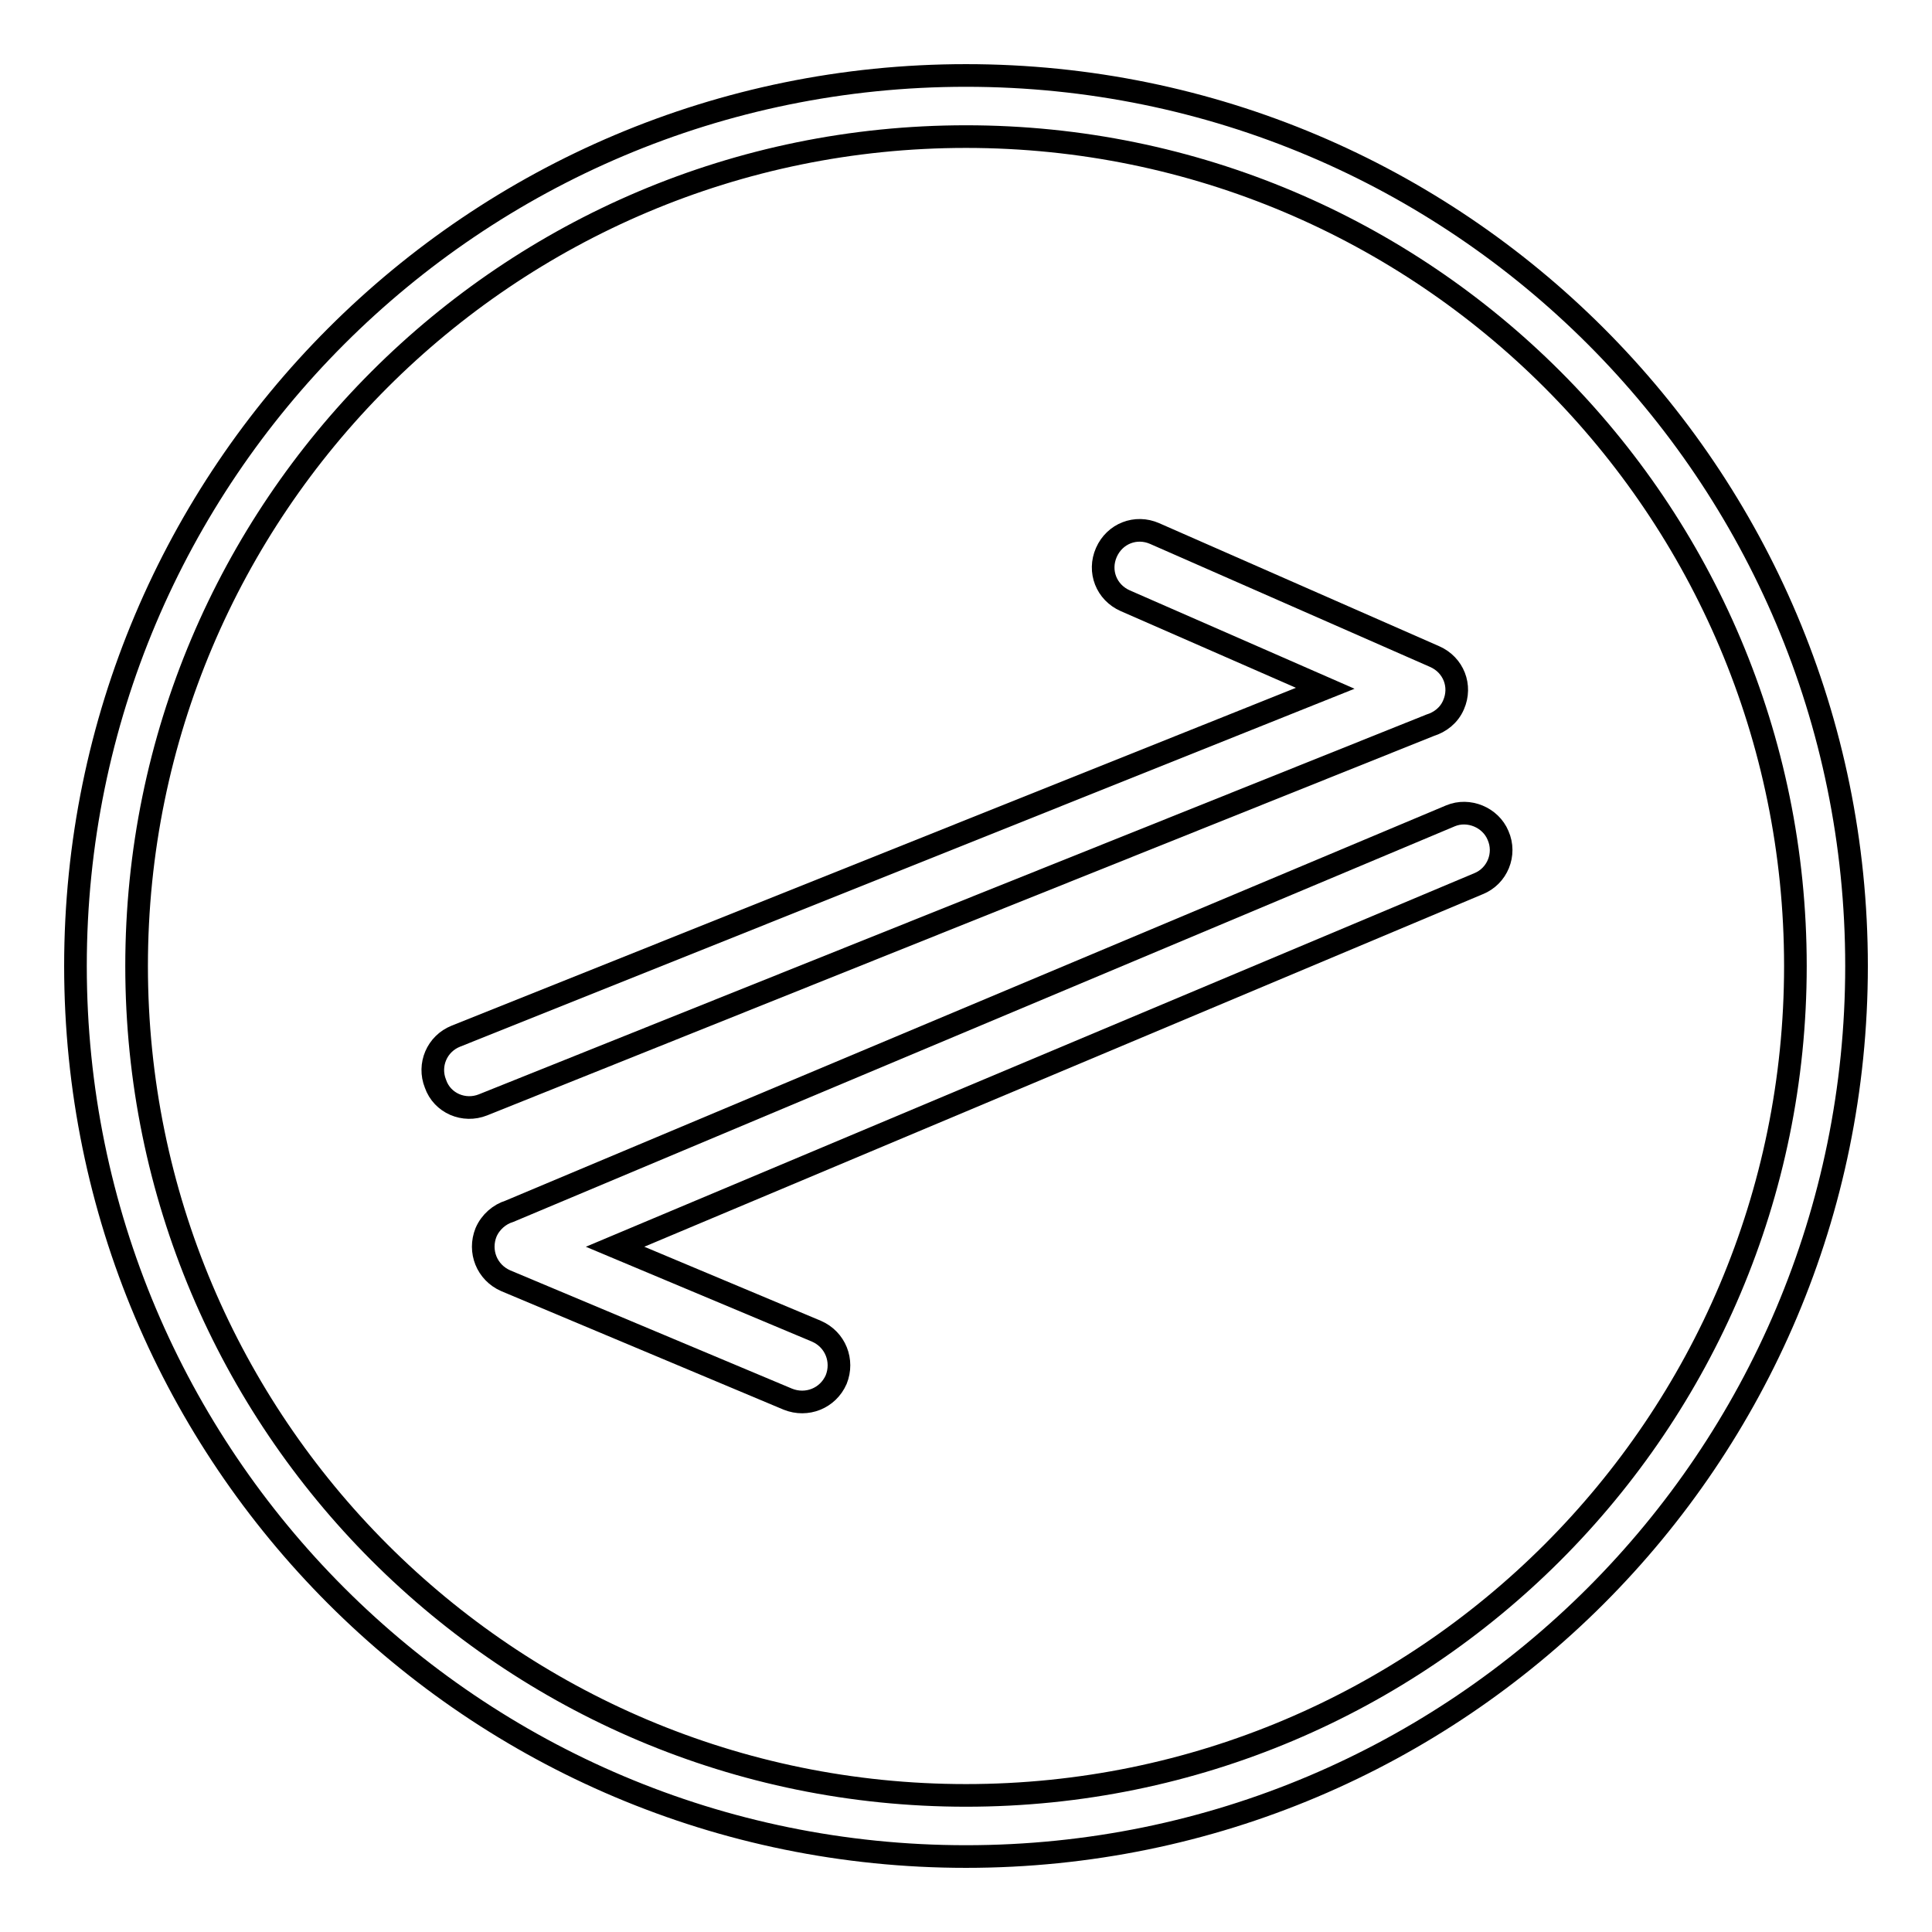
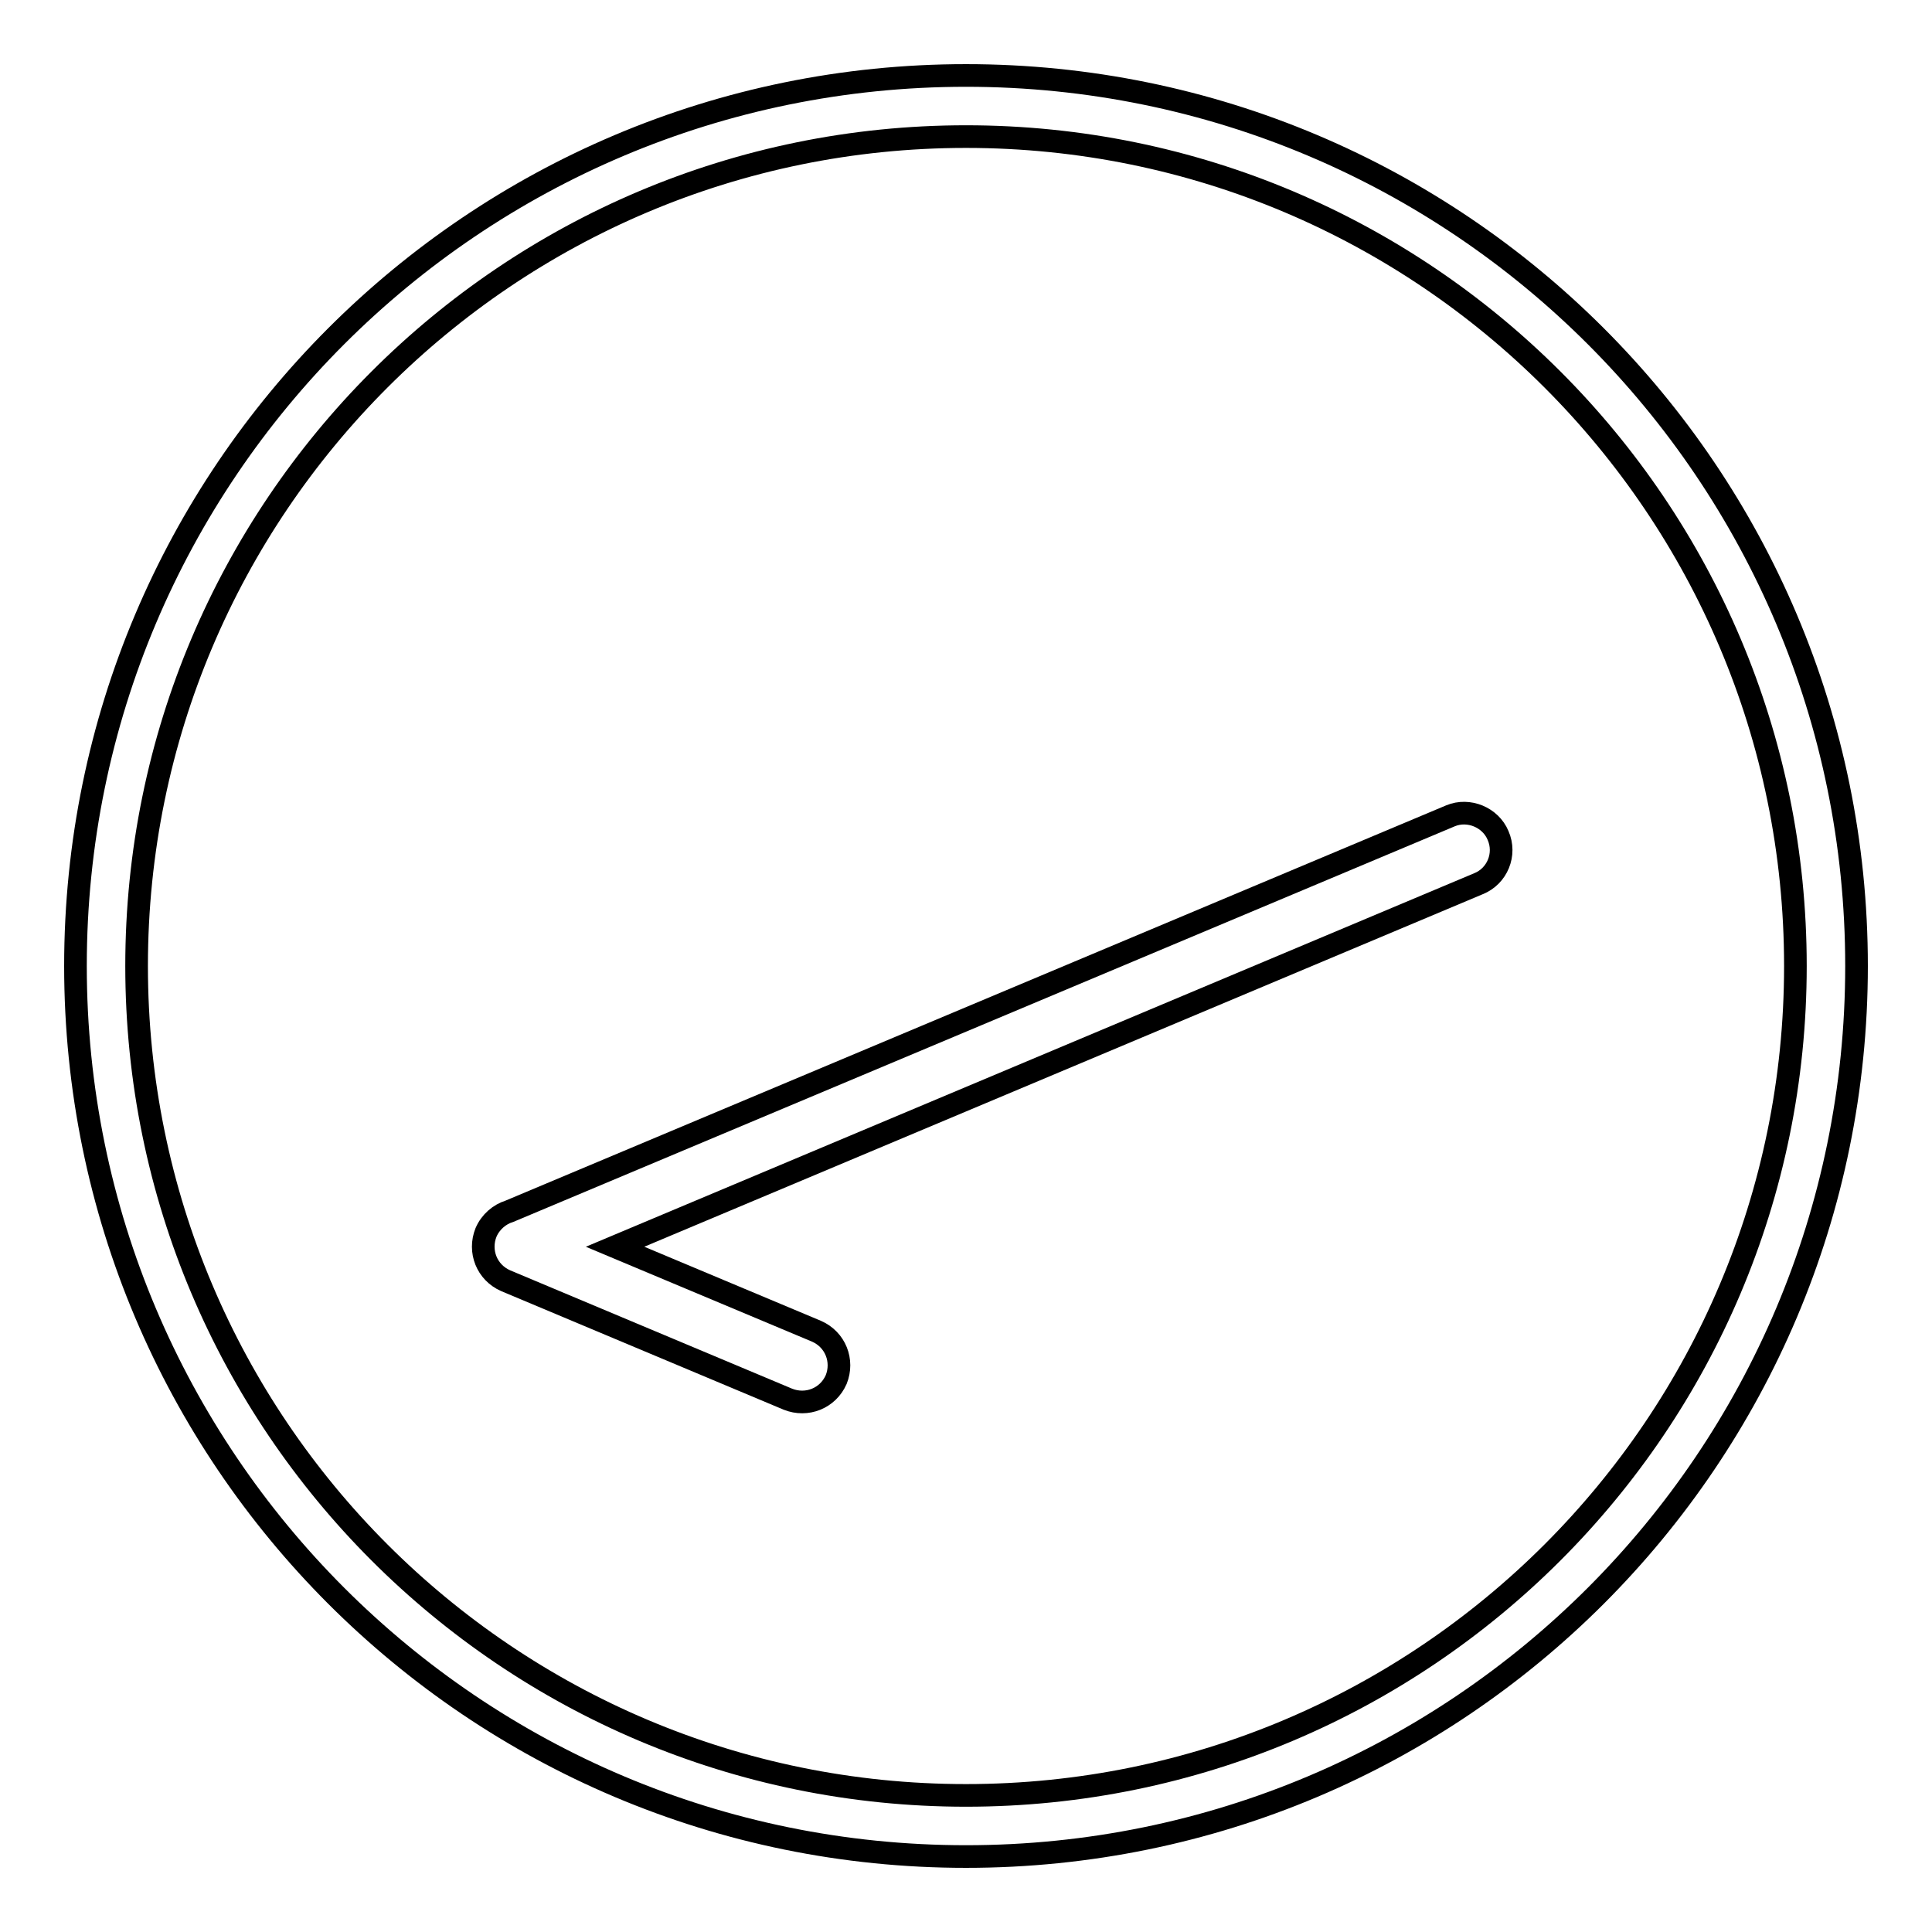
<svg xmlns="http://www.w3.org/2000/svg" version="1.1" x="0px" y="0px" viewBox="0 0 256 256" enable-background="new 0 0 256 256" xml:space="preserve">
  <g>
    <g>
-       <path stroke-width="3" fill-opacity="0" stroke="#000000" d="M64,146.4l125.5-50.3c1.3-0.4,2.5-1.3,3.1-2.7c1.1-2.5,0-5.3-2.5-6.4L153,70.7c-2.5-1.1-5.3,0-6.4,2.5c-1.1,2.5,0,5.3,2.5,6.4l26.5,11.6L60.4,137.3c-2.5,1-3.7,3.8-2.7,6.3C58.6,146.2,61.5,147.4,64,146.4L64,146.4z" />
      <path stroke-width="3" fill-opacity="0" stroke="#000000" d="M192.2,108.1L67.5,160.5c-1.3,0.4-2.5,1.4-3.1,2.8c-1,2.5,0.1,5.3,2.6,6.4l37.4,15.7c2.5,1,5.3-0.1,6.4-2.6c1-2.5-0.1-5.3-2.6-6.4l-26.7-11.2l114.4-48.1c2.5-1,3.7-3.9,2.6-6.4C197.5,108.3,194.6,107.1,192.2,108.1L192.2,108.1z" />
      <path stroke-width="3" fill-opacity="0" stroke="#000000" d="M128,10C62.8,10,10,62.8,10,128c0,65.2,52.8,118,118,118c65.2,0,118-52.8,118-118C246,62.8,193.2,10,128,10L128,10z M128,237.9c-60.7,0-109.9-49.2-109.9-109.9C18.1,67.3,67.3,18.1,128,18.1c60.7,0,109.9,49.2,109.9,109.9C237.9,188.7,188.7,237.9,128,237.9L128,237.9z" />
    </g>
  </g>
</svg>